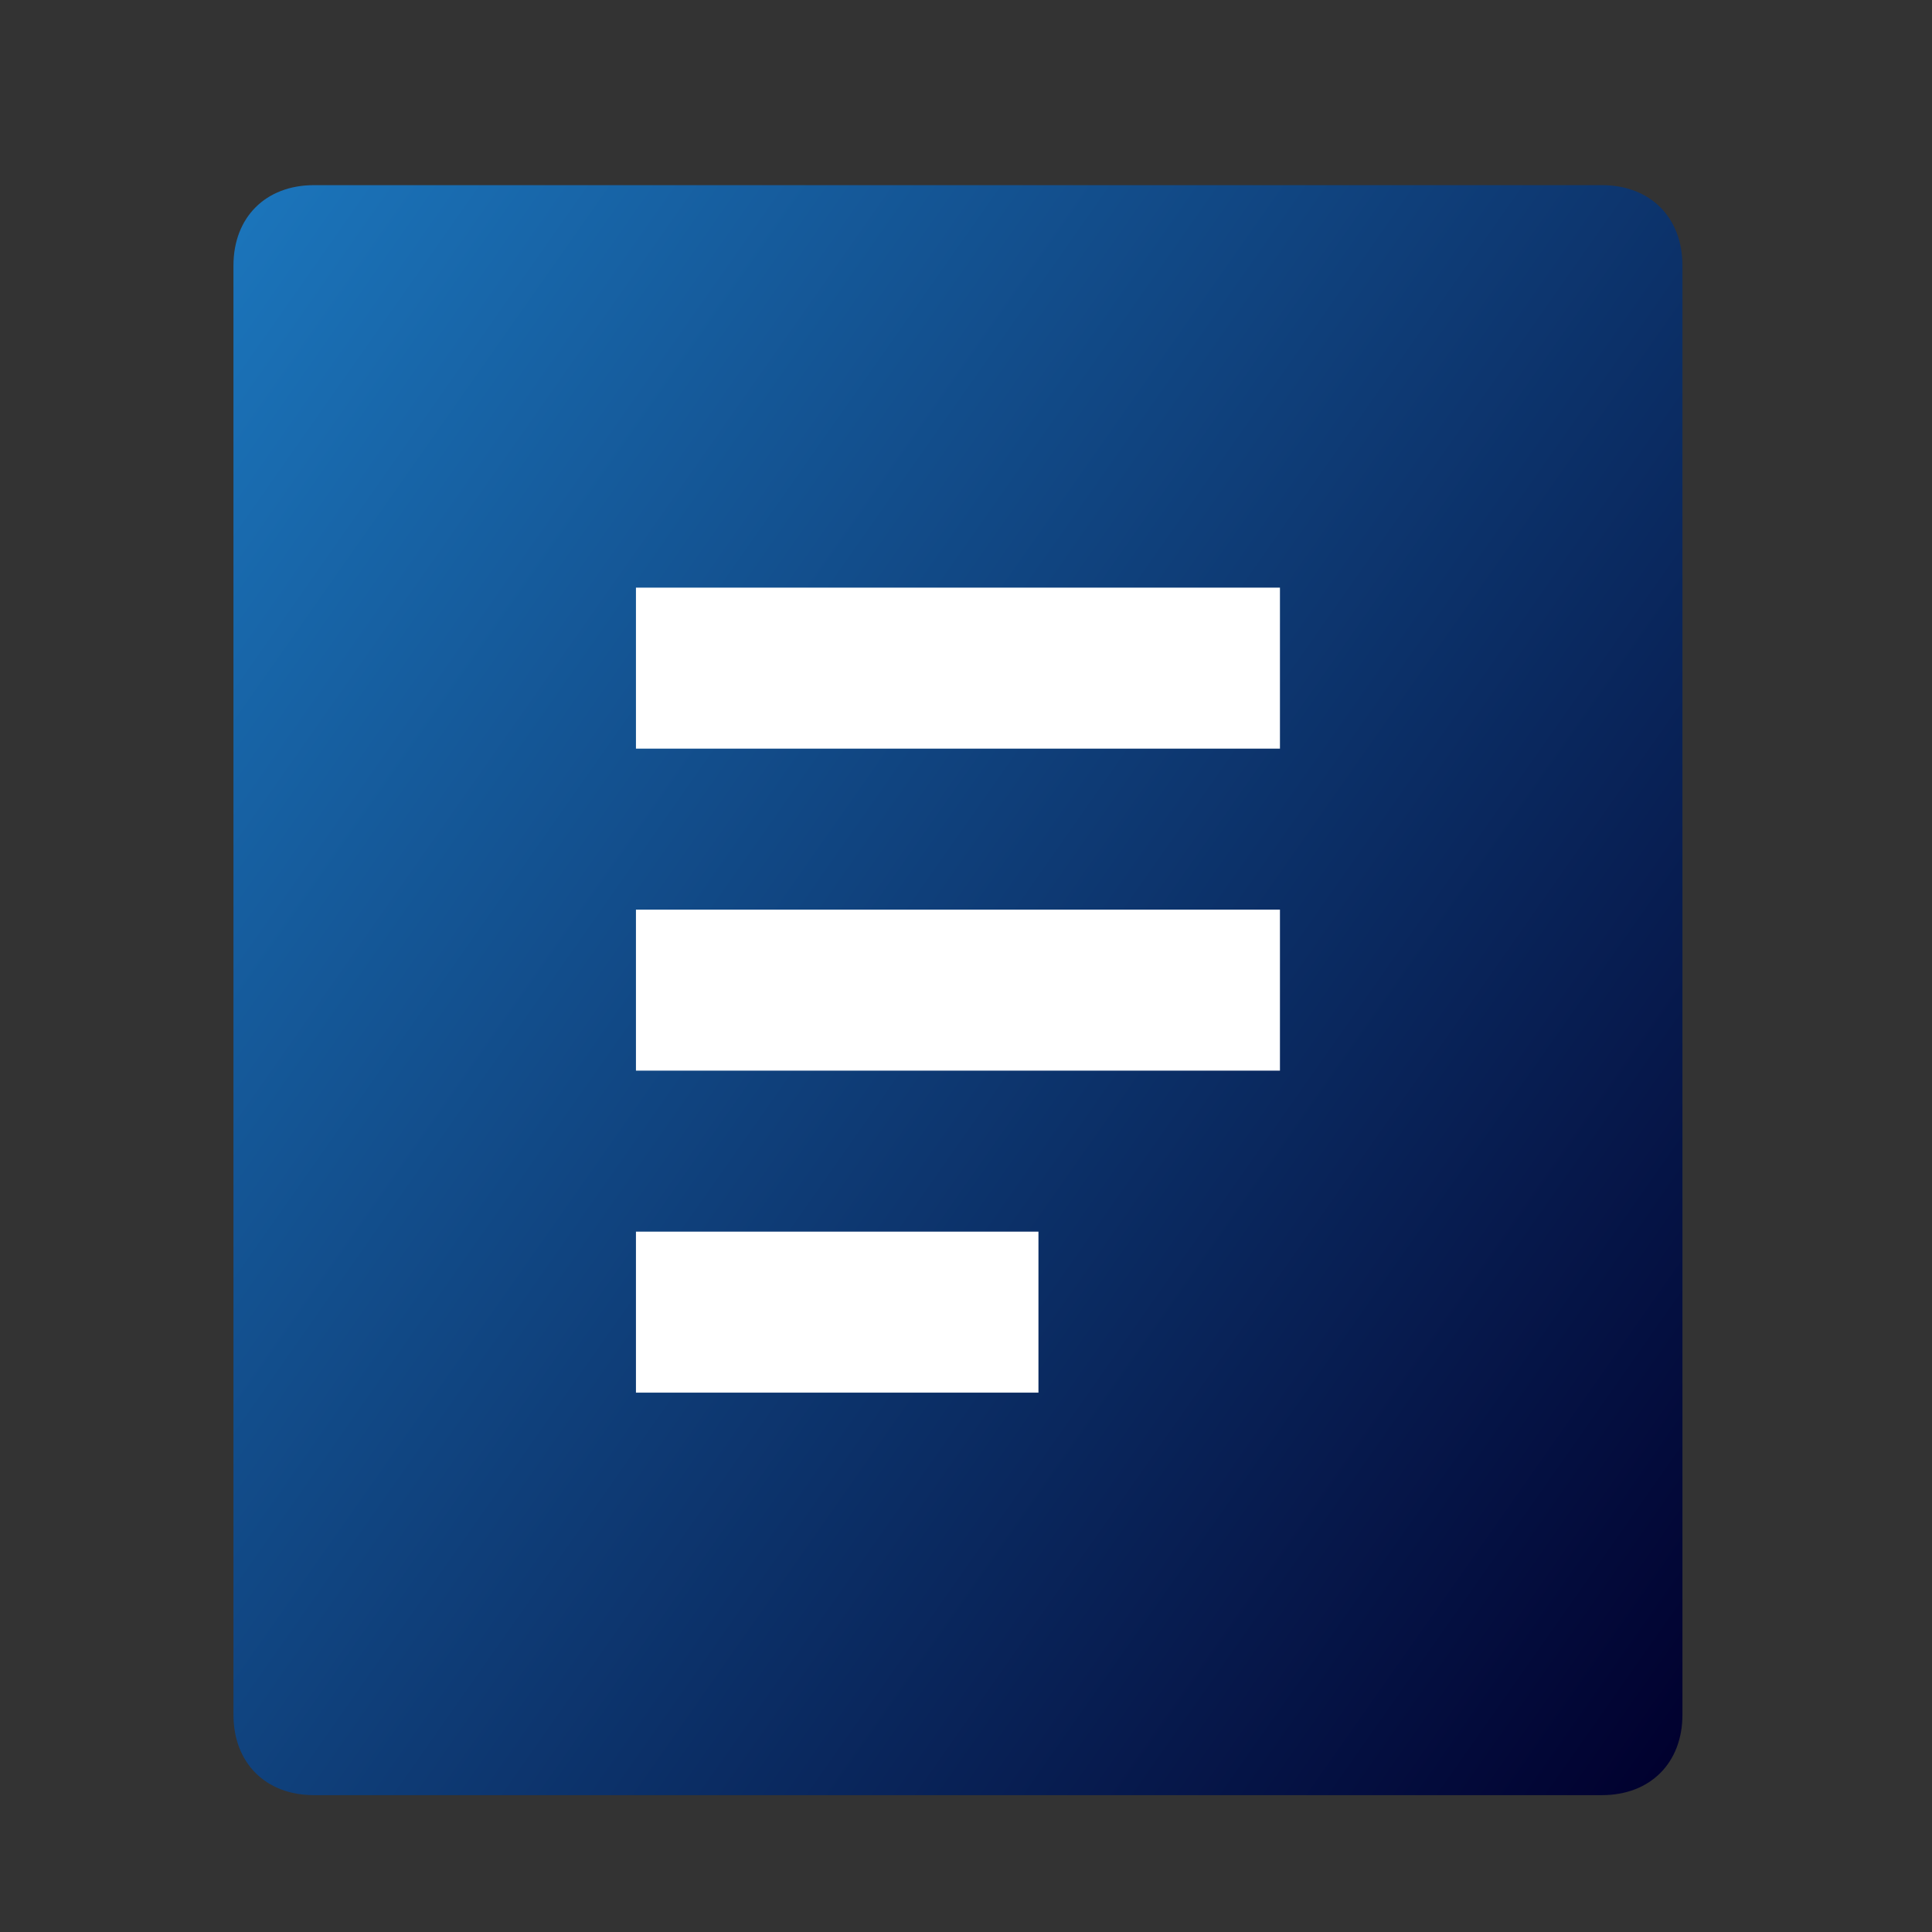
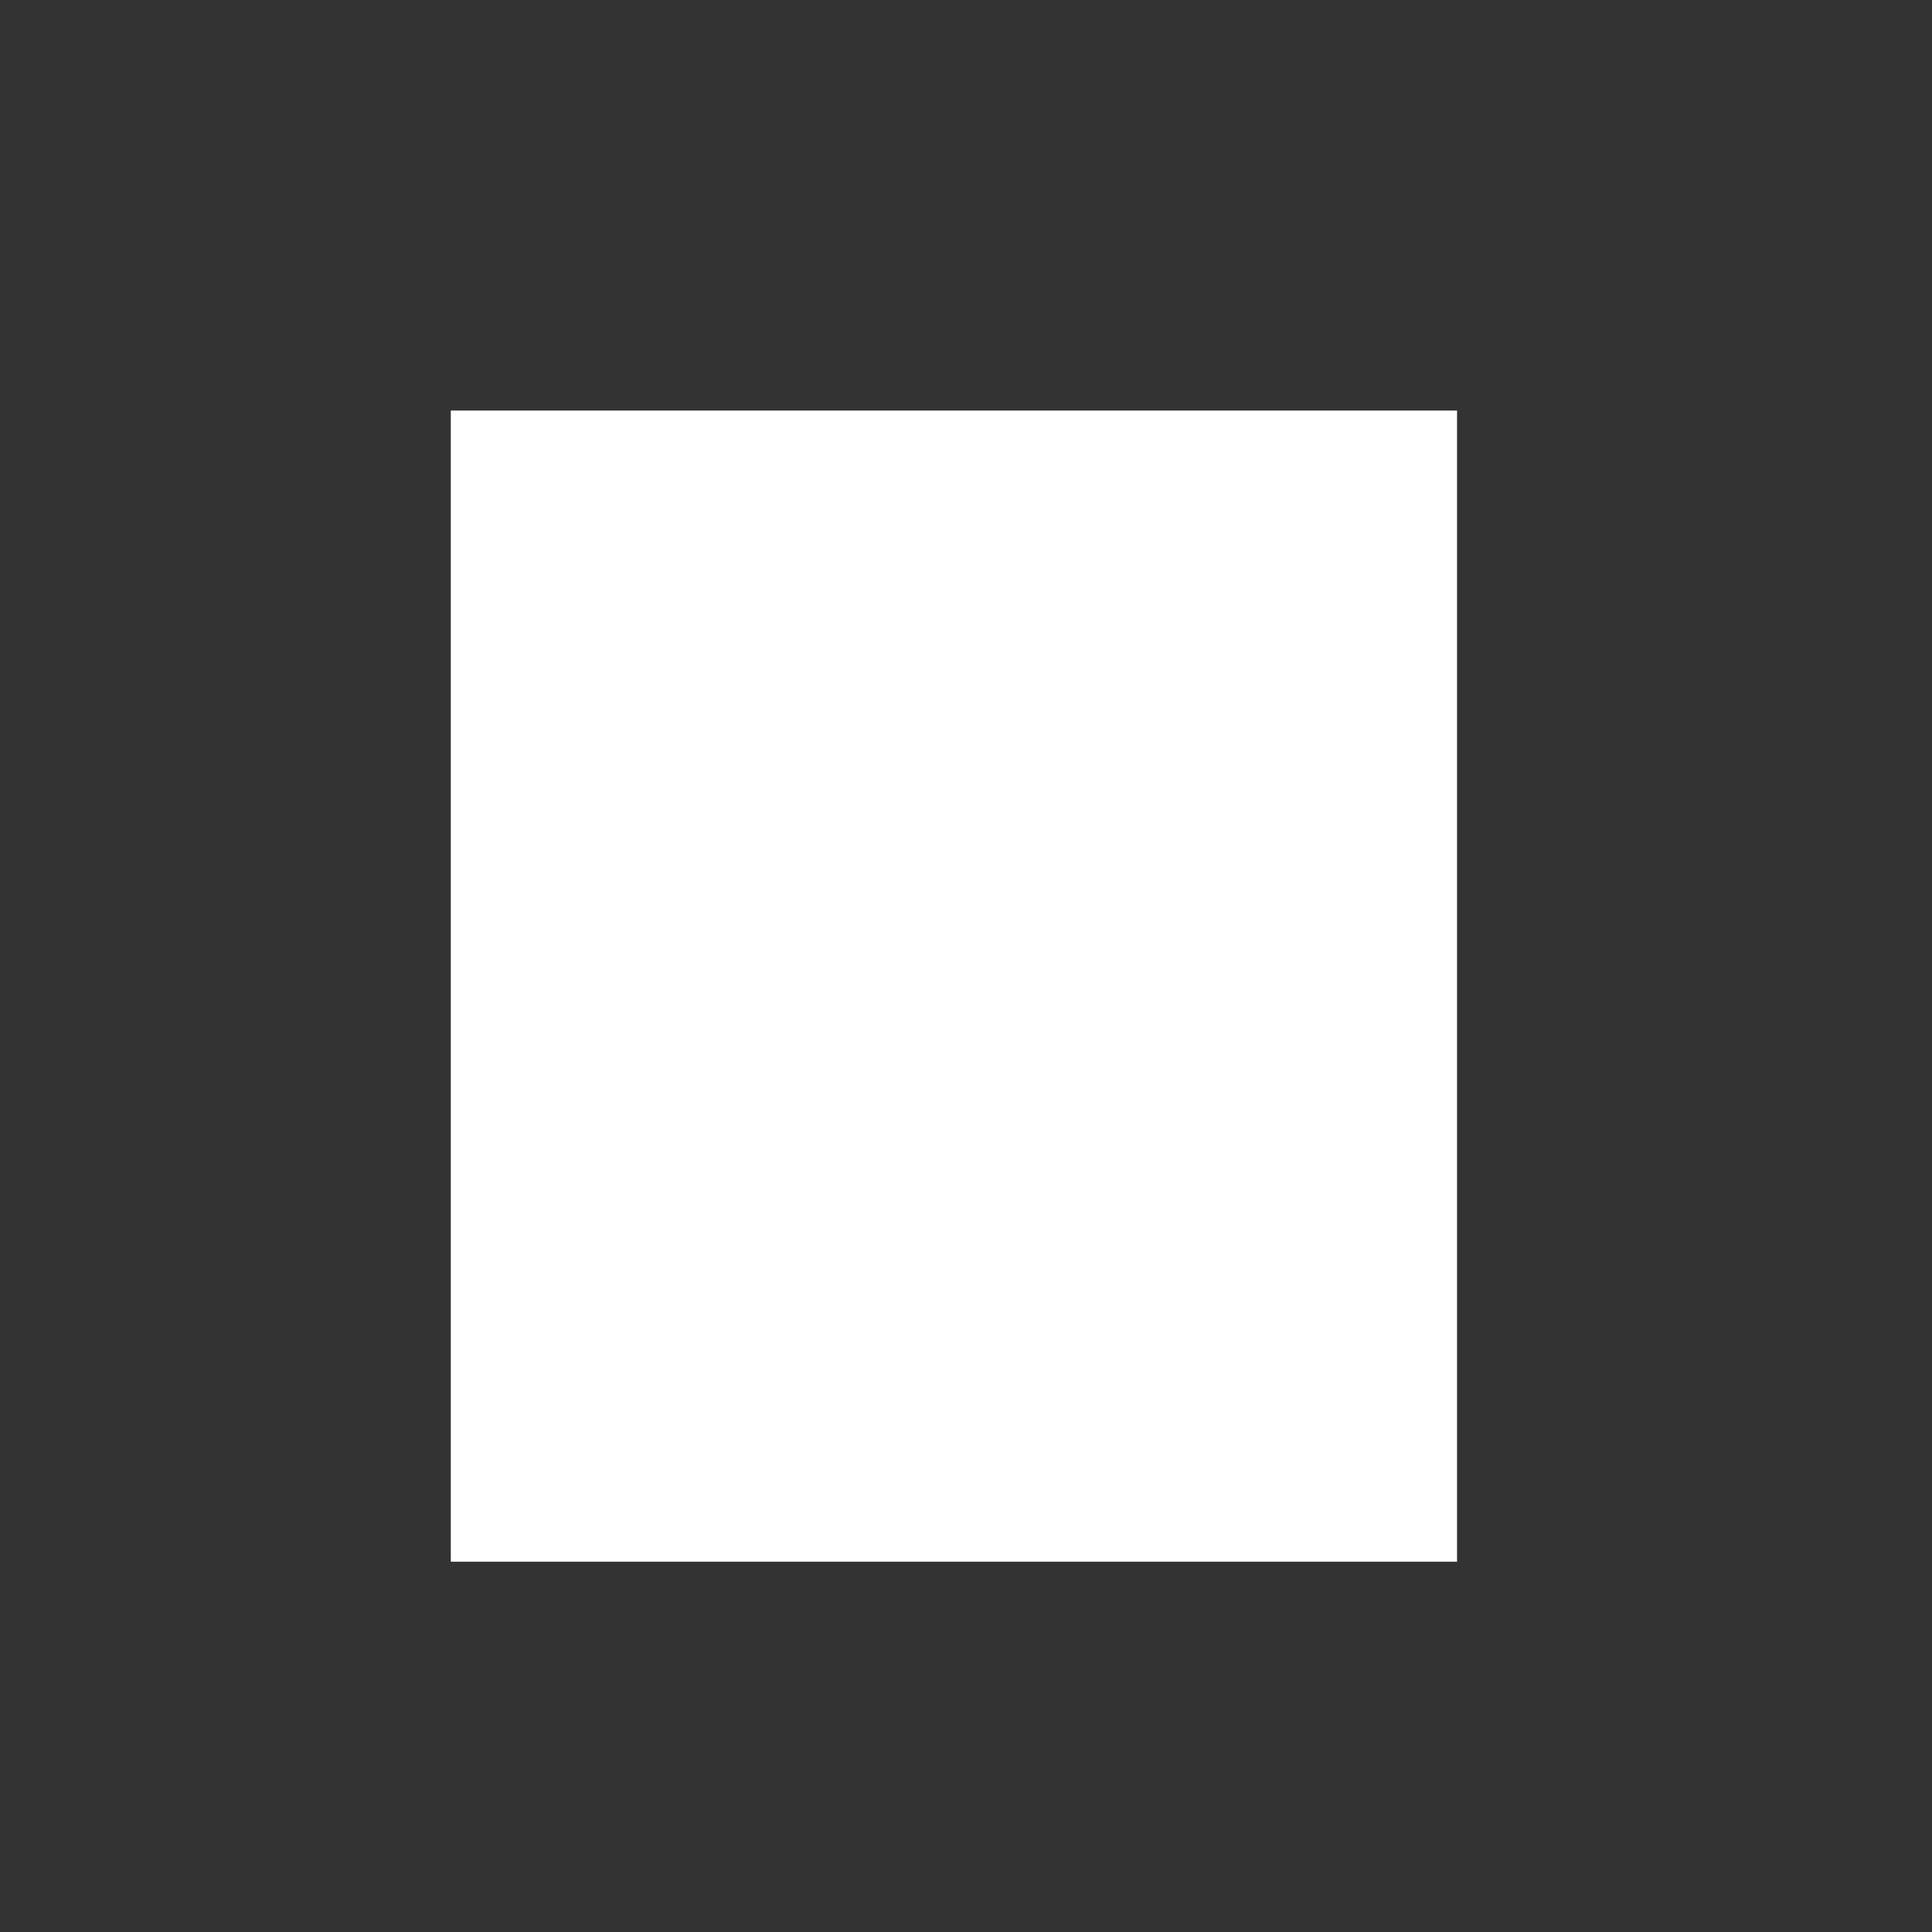
<svg xmlns="http://www.w3.org/2000/svg" id="Ebene_1" version="1.1" viewBox="0 0 24 24">
  <rect x="0" y="0" width="24" height="24" fill="#333333" stroke="none" />
  <defs>
    <style>
      .st0 {
        fill: #fff;
      }

      .st1 {
        fill: url(#Unbenannter_Verlauf);
      }
    </style>
    <linearGradient id="Unbenannter_Verlauf" data-name="Unbenannter Verlauf" x1="1.5" y1="21" x2="22.3" y2="6.4" gradientTransform="translate(0 26) scale(1 -1)" gradientUnits="userSpaceOnUse">
      <stop offset="0" stop-color="#1b74ba" />
      <stop offset="1" stop-color="#01012f" />
    </linearGradient>
  </defs>
  <rect class="st0" x="5.6" y="5.1" width="12.5" height="14.3" />
-   <path class="st1" d="M19.9,22.3H3.9c-.6,0-1-.4-1-1V3.3c0-.6.4-1,1-1h16c.6,0,1,.4,1,1v18c0,.6-.4,1-1,1ZM7.9,7.3v2h8v-2H7.9ZM7.9,11.3v2h8v-2H7.9ZM7.9,15.3v2h5v-2h-5Z" />
</svg>